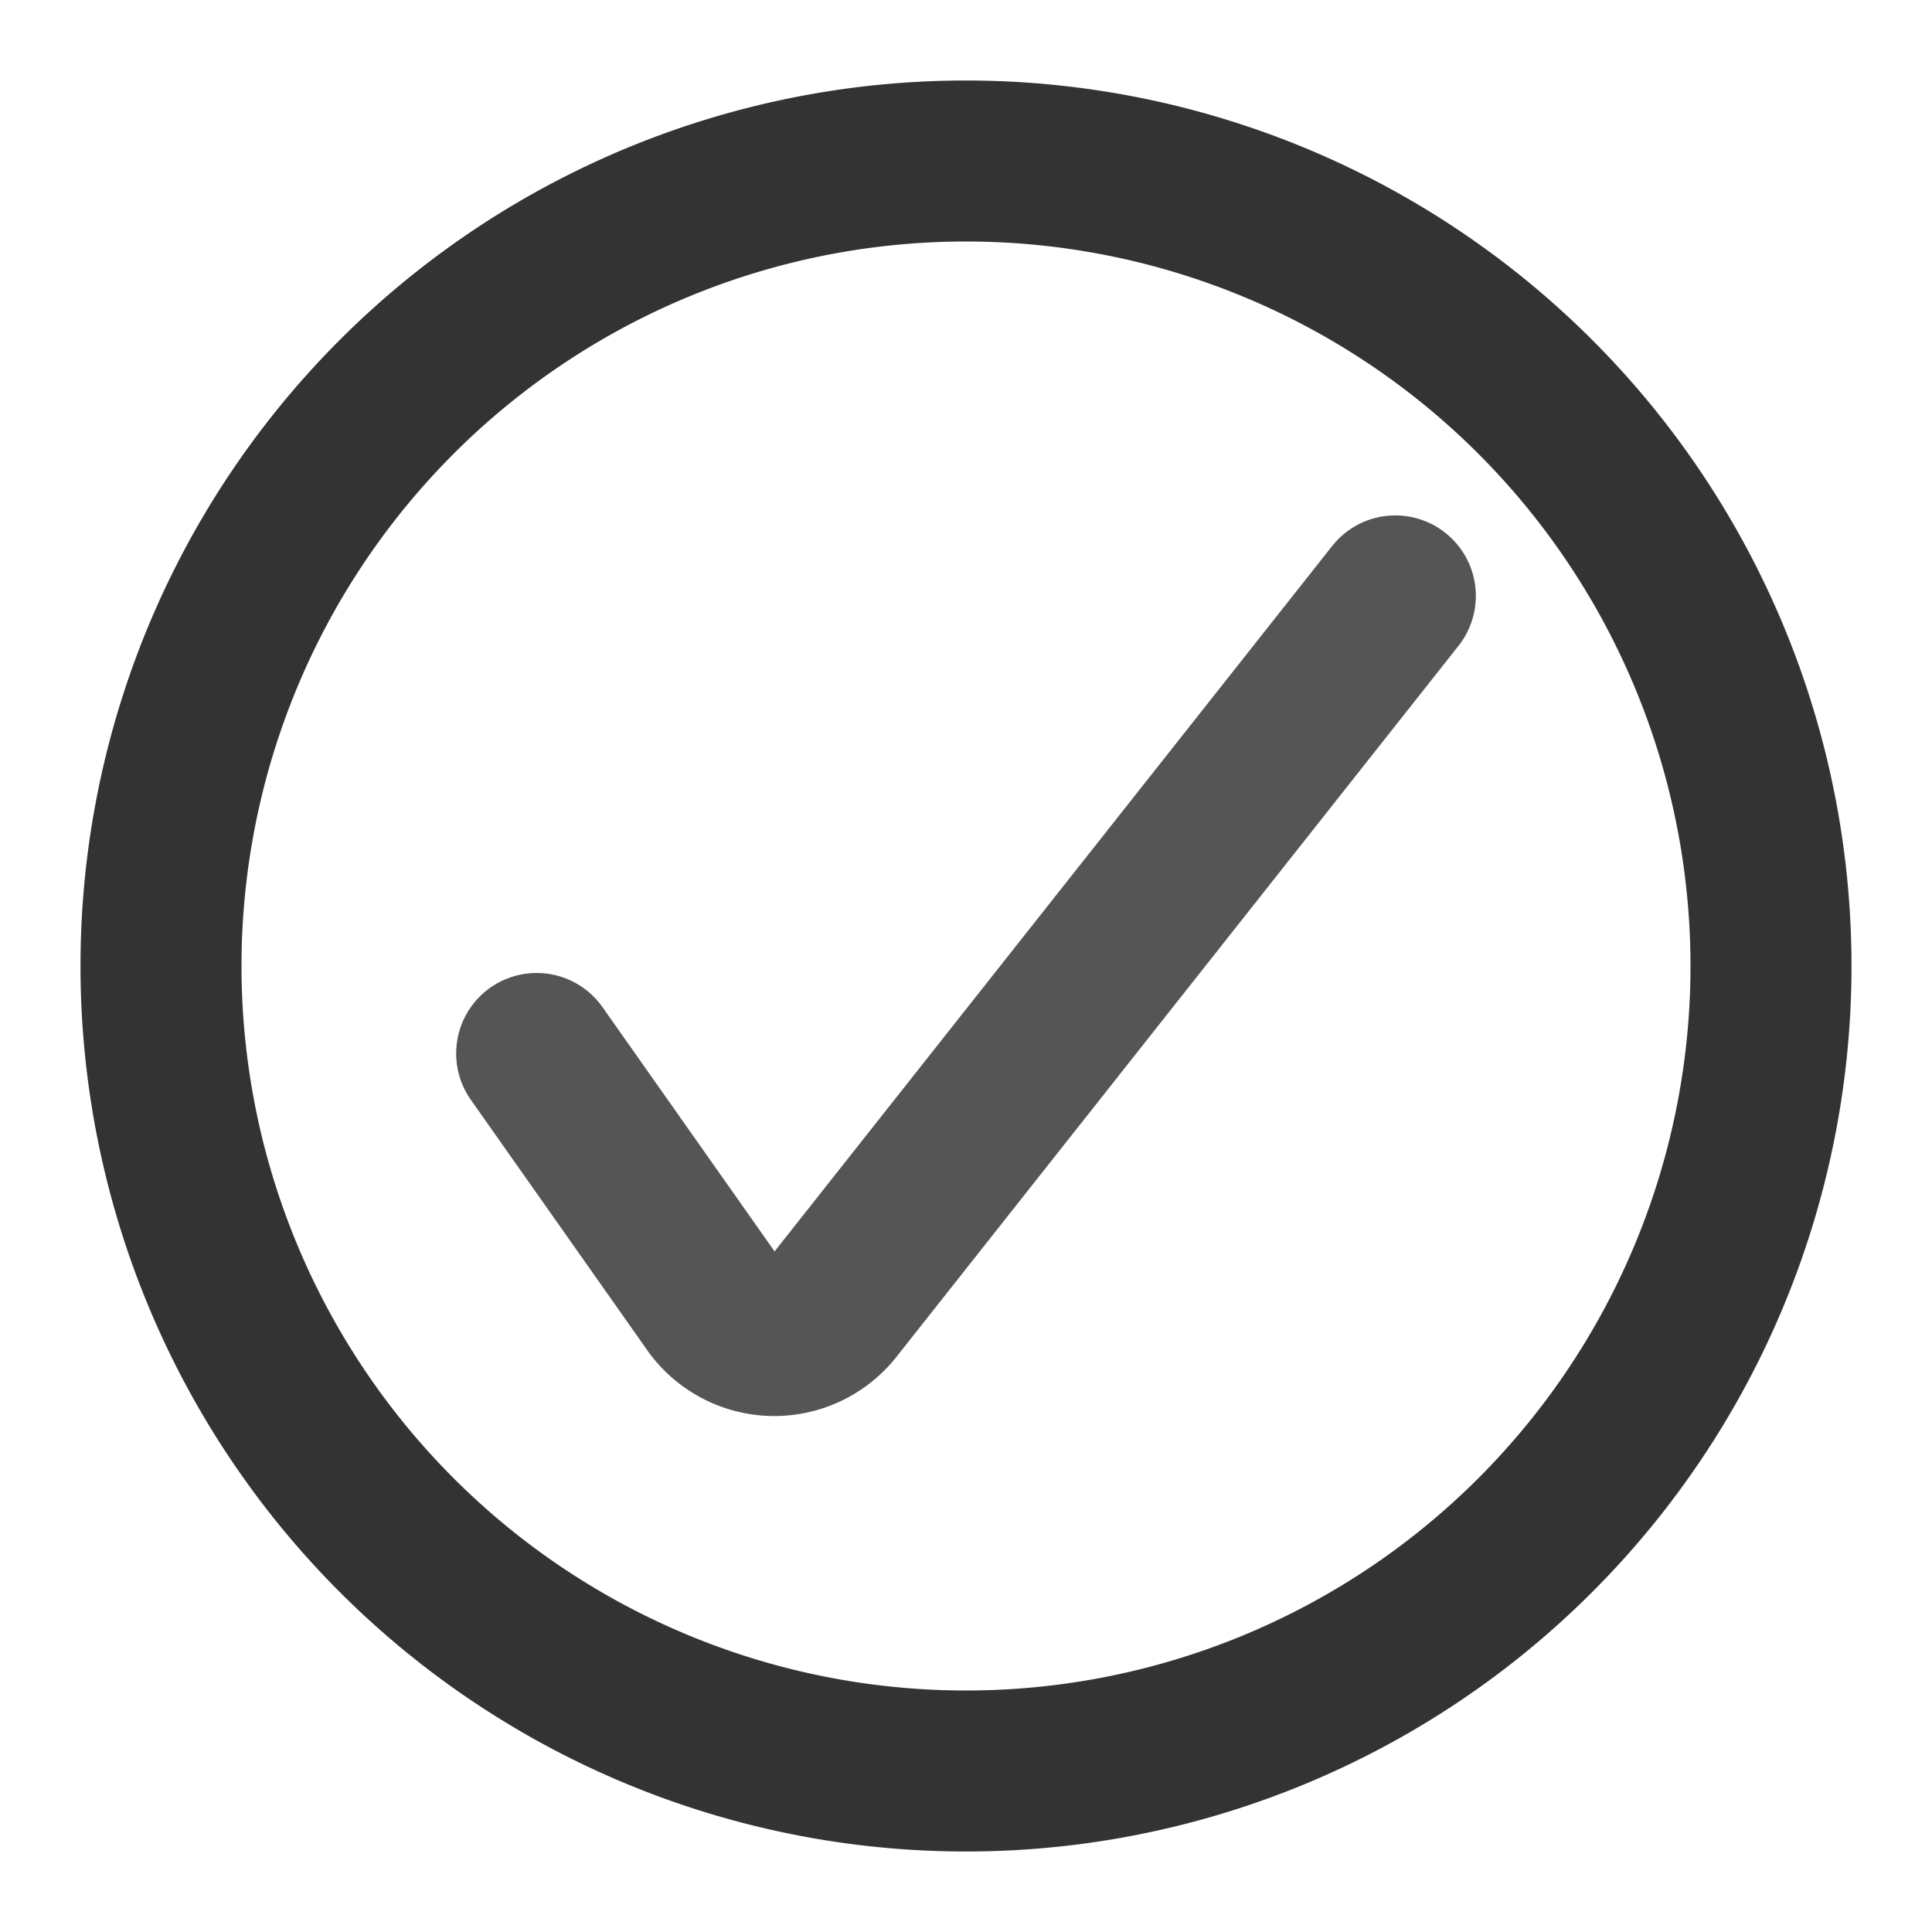
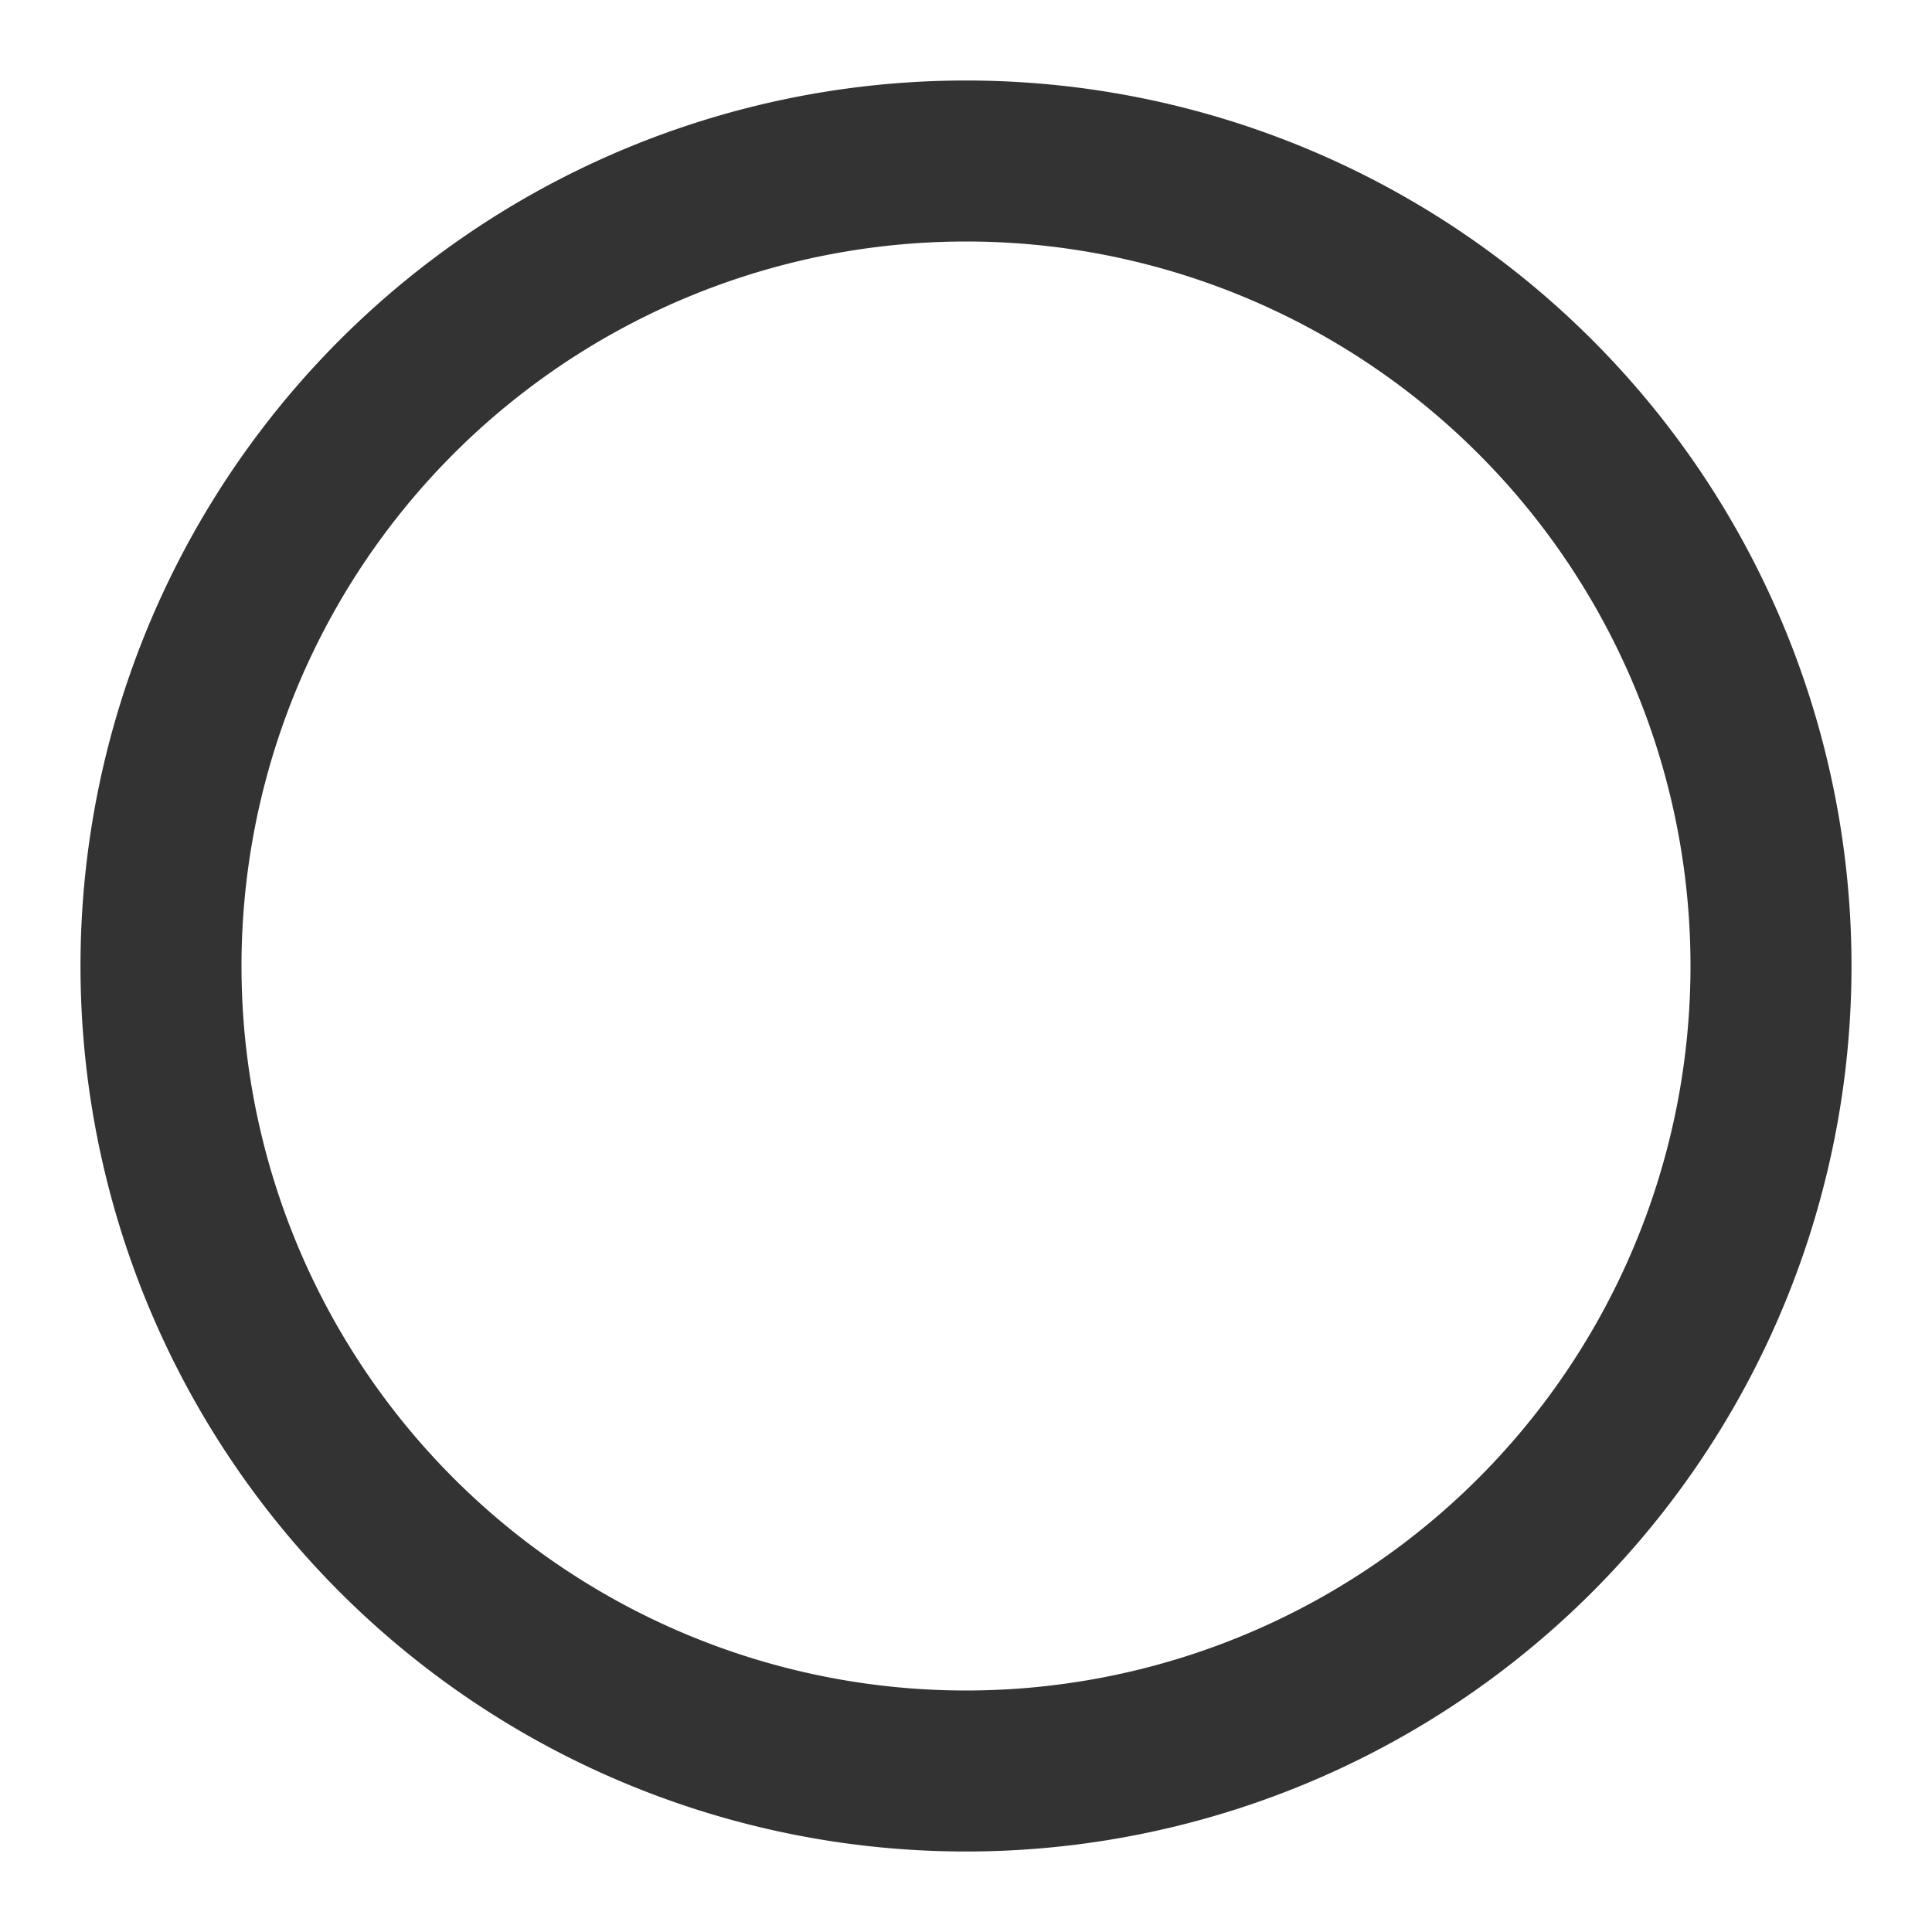
<svg xmlns="http://www.w3.org/2000/svg" width="18" height="18" fill="none">
-   <path stroke="#555" stroke-linecap="round" stroke-linejoin="round" stroke-width="1.5" d="m5 9.815 1.633 2.318a.7.7 0 0 0 1.138.034L13 5.552" />
  <path stroke="#333" stroke-linecap="round" stroke-linejoin="round" stroke-width="1.5" d="M9 16.5a7.5 7.5 0 1 0 0-15 7.5 7.5 0 0 0 0 15Z" clip-rule="evenodd" />
</svg>